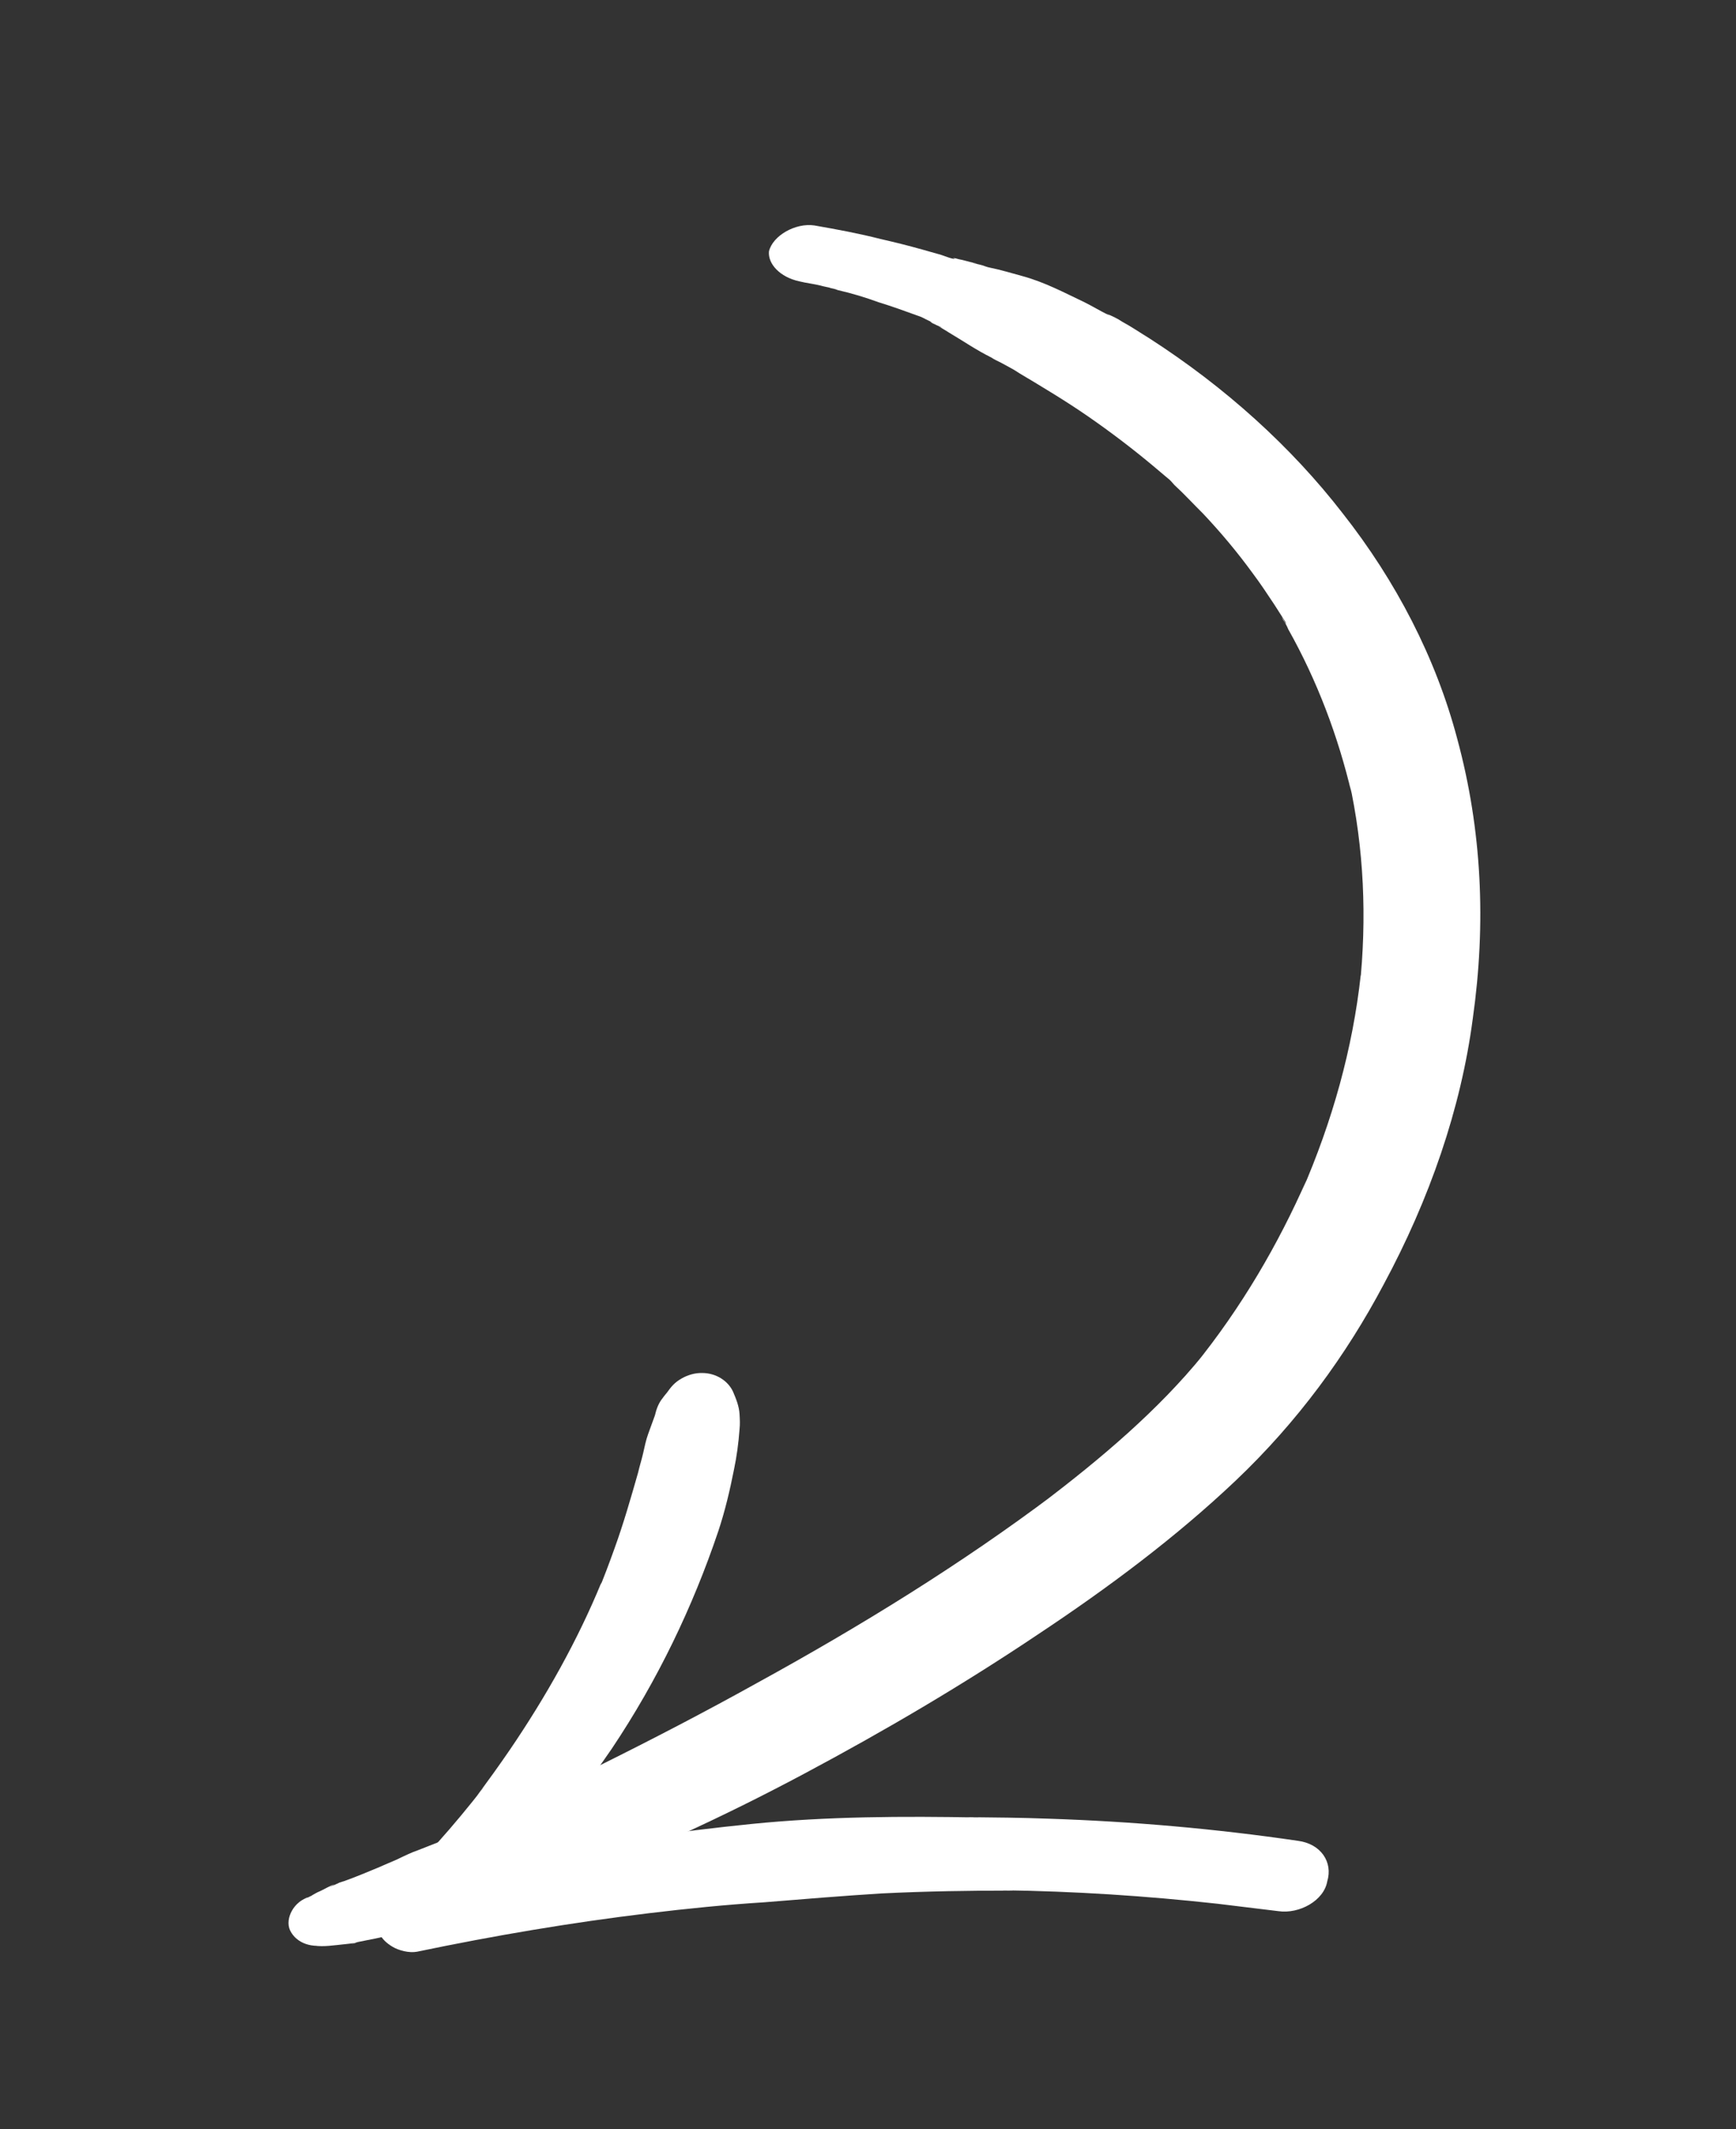
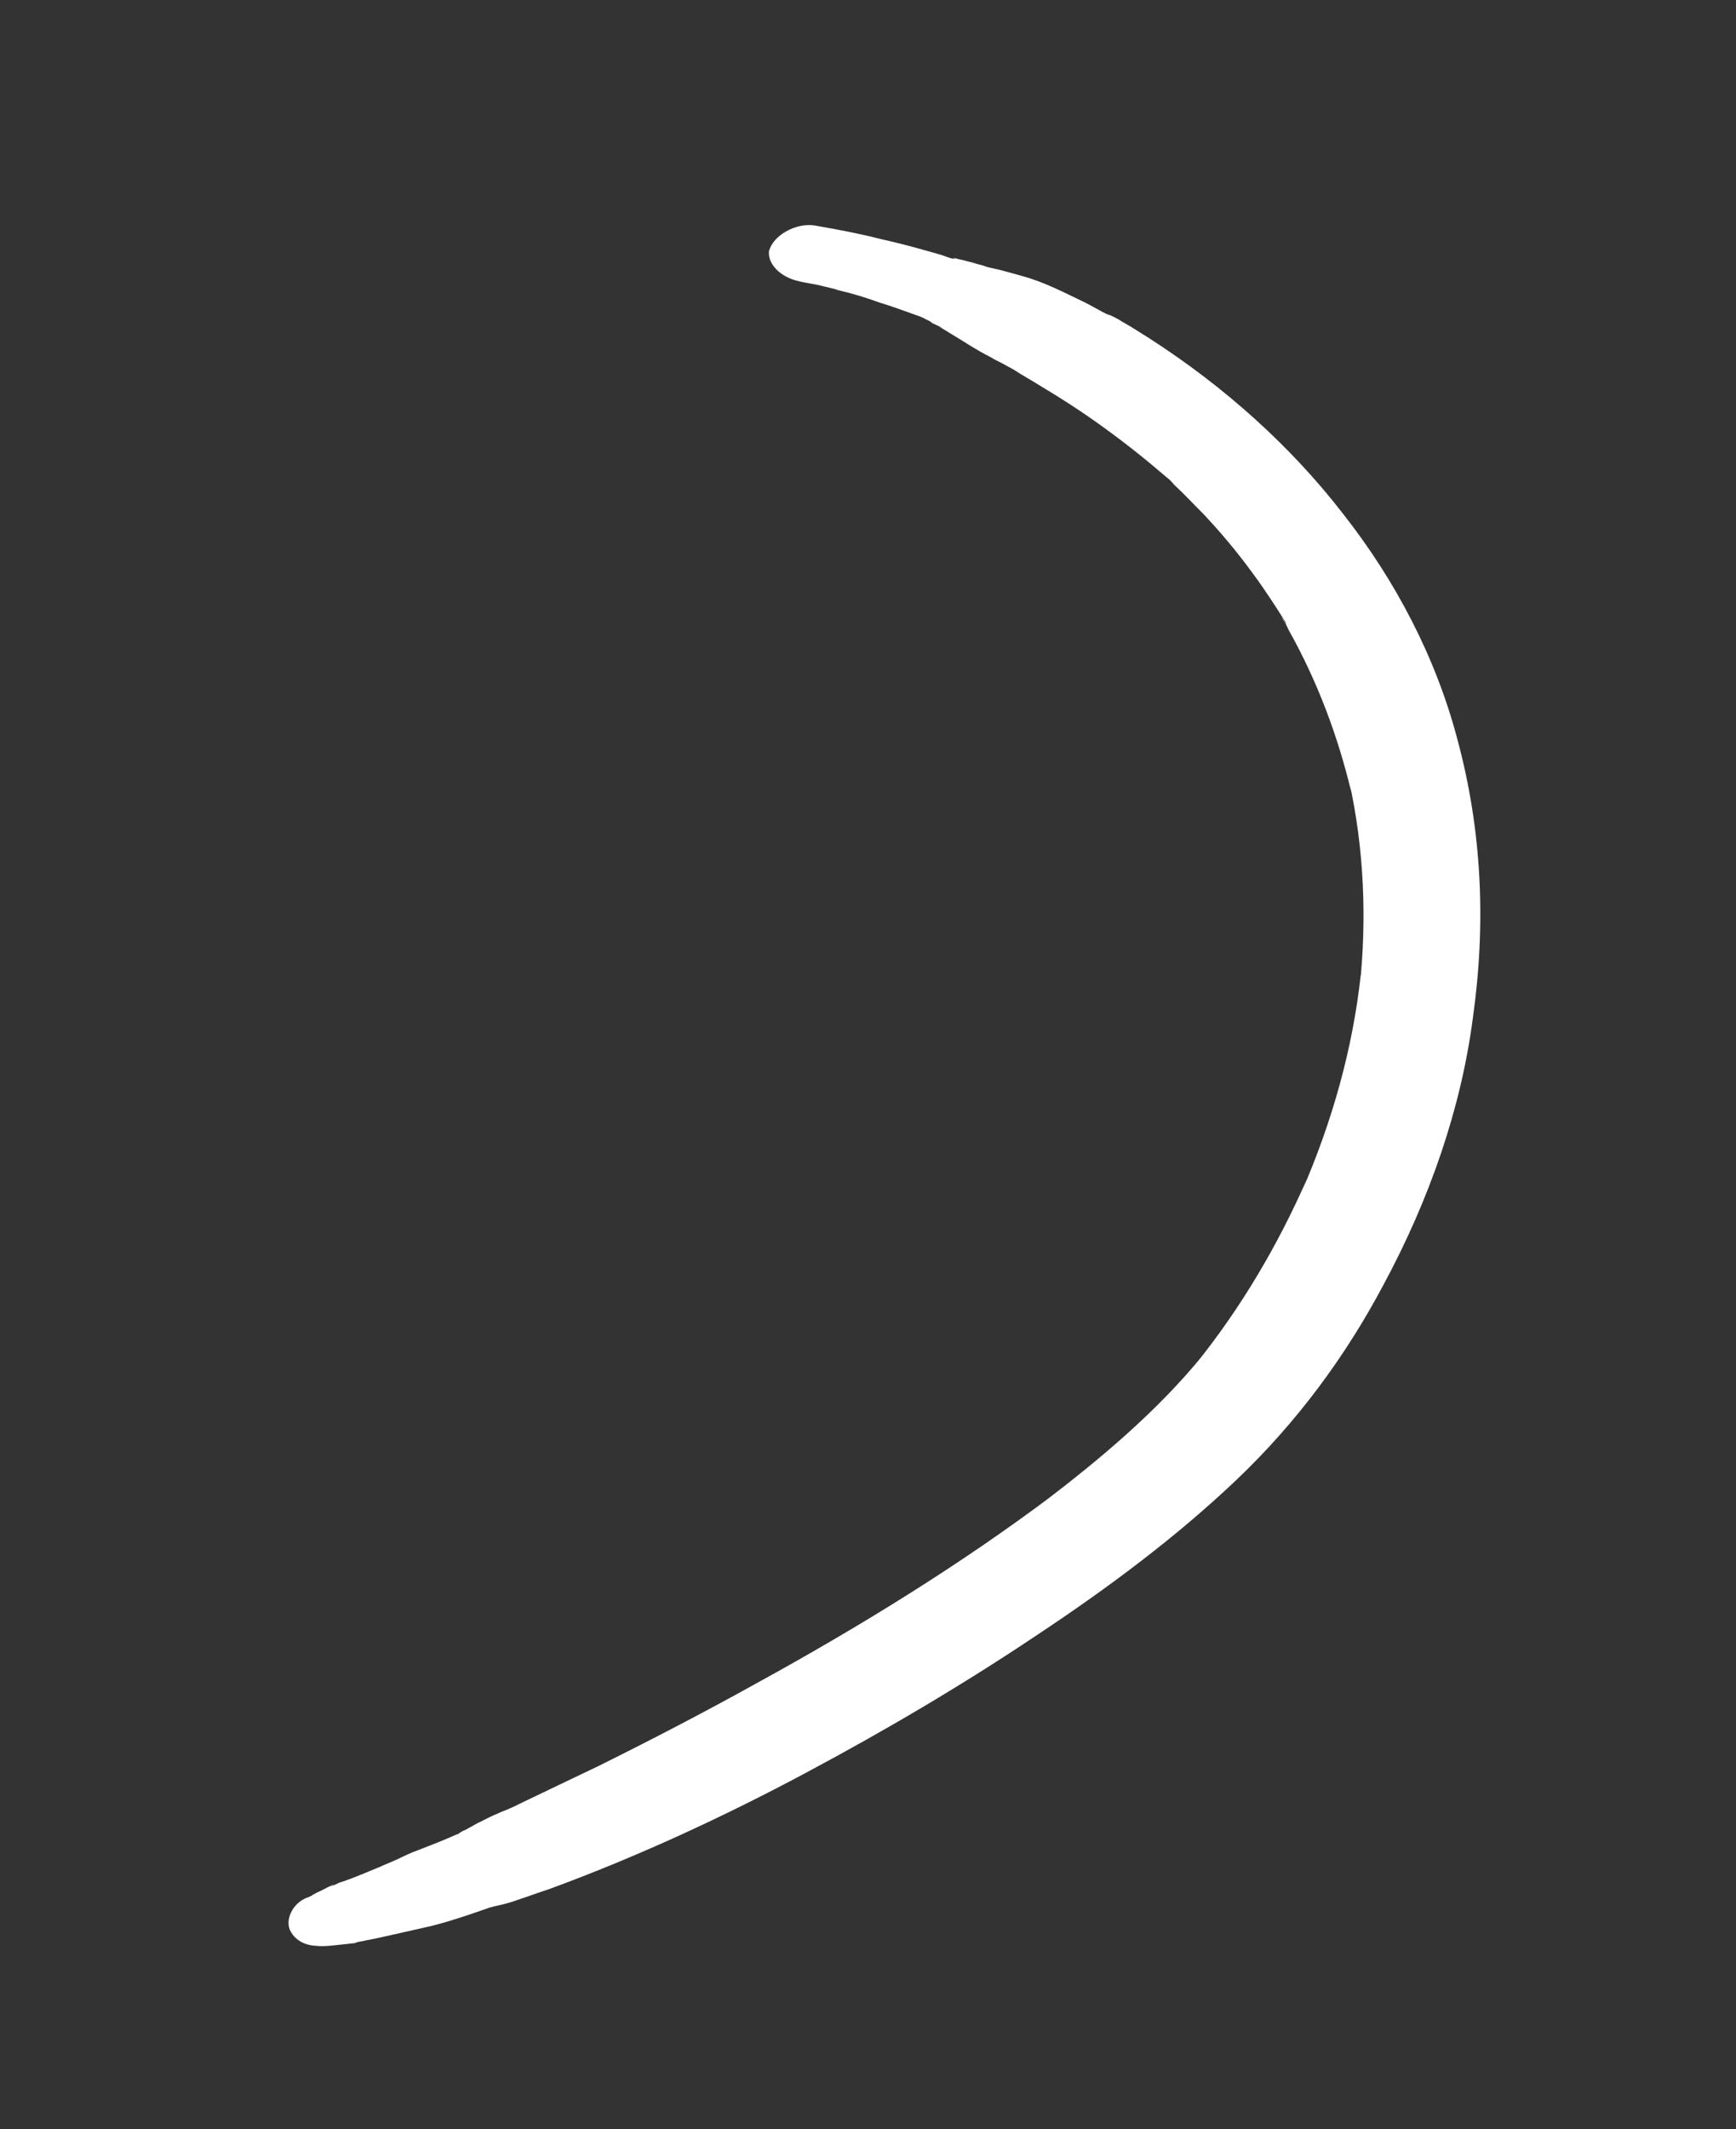
<svg xmlns="http://www.w3.org/2000/svg" width="84" height="103" viewBox="0 0 84 103" fill="none">
  <rect x="0" y="0" width="84" height="103" fill="#333333" stroke="none" />
  <g style="mix-blend-mode:overlay">
-     <path d="M38.693 13.613C39.015 13.693 39.38 13.732 39.701 13.813C39.886 13.869 40.068 13.889 40.252 13.945C40.482 13.998 40.115 13.921 40.115 13.921C40.16 13.917 40.482 13.998 40.529 14.03C41.218 14.187 41.863 14.384 42.51 14.619C43.156 14.817 43.803 15.052 44.451 15.287C44.635 15.343 44.777 15.441 44.916 15.502C45.008 15.53 45.057 15.6 45.15 15.628C45.428 15.75 45.197 15.661 45.15 15.628C44.779 15.478 45.43 15.787 45.383 15.754C45.475 15.782 45.522 15.815 45.617 15.88C45.383 15.754 45.336 15.722 45.43 15.787C45.572 15.885 45.758 15.978 45.899 16.076C46.602 16.491 47.262 16.948 47.961 17.289C48.194 17.415 47.68 17.131 47.727 17.163C47.819 17.191 47.869 17.261 47.961 17.289C48.102 17.387 48.242 17.448 48.428 17.541C48.709 17.7 49.035 17.855 49.317 18.05C50.442 18.722 51.567 19.394 52.651 20.144C53.735 20.894 54.776 21.686 55.774 22.518C56.012 22.719 56.249 22.919 56.487 23.119C56.772 23.351 56.342 22.947 56.297 22.951C56.346 23.021 56.438 23.049 56.487 23.119C56.628 23.216 56.727 23.356 56.823 23.458C57.301 23.895 57.735 24.373 58.215 24.847C59.081 25.767 59.858 26.695 60.594 27.702C60.985 28.222 61.331 28.746 61.678 29.27C61.828 29.516 61.975 29.724 62.125 29.97C62.174 30.04 62.223 30.109 62.227 30.183C61.879 29.622 62.026 29.831 62.08 29.975C62.178 30.114 62.278 30.29 62.332 30.433C63.74 32.936 64.75 35.626 65.402 38.388C65.345 38.17 65.335 37.985 65.277 37.768C66.003 41.043 66.145 44.411 65.789 47.79C65.822 47.564 65.856 47.375 65.844 47.153C65.453 50.722 64.471 54.236 62.984 57.65C63.063 57.456 63.143 57.263 63.223 57.069C61.855 60.175 60.077 63.245 57.787 66.068C57.914 65.907 58.084 65.705 58.211 65.544C56.048 68.206 53.278 70.554 50.408 72.727C50.582 72.599 50.8 72.429 50.974 72.301C46.493 75.669 41.63 78.666 36.617 81.417C34.111 82.811 31.557 84.136 28.955 85.428C27.674 86.034 26.439 86.637 25.159 87.244C24.894 87.381 24.585 87.522 24.319 87.622C24.185 87.672 24.009 87.763 23.876 87.813C23.788 87.859 23.743 87.863 23.655 87.909C23.302 88.092 23.743 87.863 23.876 87.813C23.7 87.905 23.479 88.001 23.302 88.092C23.436 88.042 23.569 87.992 23.657 87.946C23.436 88.042 23.169 88.142 22.95 88.275C22.819 88.362 22.686 88.412 22.555 88.499C22.422 88.549 22.245 88.64 22.159 88.722C22.159 88.722 22.735 88.481 22.381 88.627C22.292 88.672 22.204 88.718 22.114 88.727C21.495 89.01 20.83 89.26 20.209 89.505C19.898 89.61 19.633 89.747 19.324 89.888C19.015 90.03 19.545 89.793 19.545 89.793C19.457 89.838 19.324 89.888 19.236 89.934C18.926 90.075 18.66 90.175 18.351 90.317C17.775 90.558 17.199 90.799 16.622 91.004C16.576 91.008 16.488 91.054 16.443 91.058C16.355 91.104 16.222 91.154 16.134 91.2C15.825 91.341 15.87 91.337 16.177 91.158C15.954 91.217 15.691 91.391 15.47 91.487C15.337 91.537 15.206 91.624 15.118 91.669C15.075 91.711 15.03 91.715 14.942 91.761C14.809 91.811 14.583 91.833 14.987 91.757C14.227 91.941 13.776 92.802 14.034 93.372C14.342 94.011 15.127 94.27 15.93 94.044C15.975 94.04 15.975 94.04 16.02 94.035C15.749 94.061 15.479 94.088 15.208 94.114C15.665 94.181 16.159 94.096 16.655 94.048C16.88 94.026 17.061 94.009 17.329 93.946C16.749 94.114 17.106 94.005 17.239 93.955C17.597 93.883 17.956 93.811 18.314 93.739C19.21 93.541 20.06 93.348 20.91 93.154C21.849 92.915 22.738 92.606 23.627 92.297C23.715 92.252 23.895 92.234 23.983 92.189C23.848 92.202 23.713 92.215 23.58 92.265C23.85 92.239 24.073 92.18 24.342 92.117C24.565 92.058 24.788 91.999 25.055 91.899C25.544 91.74 26.077 91.54 26.567 91.382C30.83 89.818 34.983 87.893 38.9 85.805C42.817 83.718 46.591 81.495 50.217 79.064C53.626 76.802 56.889 74.368 59.773 71.637C62.787 68.781 65.144 65.543 66.949 62.136C69.167 58.019 70.691 53.635 71.264 49.269C71.915 44.672 71.709 40.157 70.512 35.739C69.478 31.825 67.55 28.108 64.966 24.827C62.476 21.611 59.279 18.724 55.613 16.365C55.191 16.108 54.767 15.815 54.3 15.562C54.064 15.399 53.785 15.277 53.507 15.156C54.208 15.534 53.785 15.277 53.601 15.221C53.228 15.034 52.853 14.81 52.48 14.623C51.503 14.16 50.568 13.655 49.464 13.353C48.958 13.216 48.405 13.047 47.901 12.947C47.763 12.923 47.624 12.862 47.532 12.834C47.347 12.777 47.165 12.758 47.026 12.697C47.347 12.777 47.347 12.777 47.163 12.721C46.889 12.673 46.657 12.584 46.382 12.536C46.29 12.508 46.198 12.479 46.108 12.488C45.923 12.431 45.923 12.431 46.2 12.516C46.112 12.562 45.555 12.318 45.417 12.294C45.141 12.21 44.911 12.158 44.635 12.073C43.944 11.879 43.301 11.718 42.612 11.562C41.555 11.292 40.502 11.097 39.404 10.905C38.49 10.771 37.392 11.397 37.208 12.158C37.15 12.758 37.73 13.408 38.693 13.613Z" fill="white" />
-     <path d="M62.801 89.044C58.84 88.463 54.807 88.108 50.744 87.974C49.431 87.925 48.121 87.912 46.811 87.9C46.981 87.919 47.191 87.897 47.361 87.916C43.724 87.848 40.008 87.861 36.353 88.23C32.825 88.587 29.347 89.084 25.837 89.766C23.705 90.163 21.619 90.629 19.537 91.166C20.22 92.042 20.903 92.918 21.587 93.793C23.029 92.412 24.43 91.035 25.741 89.558C27.13 87.964 28.43 86.307 29.601 84.59C31.822 81.276 33.522 77.725 34.753 74.077C35.078 73.099 35.317 72.094 35.514 71.093C35.647 70.462 35.736 69.799 35.784 69.14C35.812 68.883 35.799 68.666 35.785 68.413C35.763 68.016 35.616 67.667 35.47 67.319C35.229 66.798 34.659 66.419 33.983 66.415C33.687 66.409 33.395 66.475 33.107 66.613C32.737 66.796 32.537 66.997 32.341 67.272C32.263 67.388 32.143 67.51 32.066 67.626C31.868 67.865 31.758 68.166 31.69 68.464C31.581 68.766 31.471 69.067 31.361 69.369C31.251 69.671 31.186 70.004 31.118 70.302C31.05 70.6 30.943 70.937 30.875 71.235C30.522 72.47 30.169 73.704 29.731 74.911C29.475 75.628 29.218 76.308 28.921 77.028C28.996 76.875 29.07 76.686 29.104 76.537C27.953 79.342 26.417 82.077 24.662 84.653C24.154 85.395 23.645 86.1 23.096 86.846C23.215 86.725 23.291 86.572 23.411 86.451C21.993 88.266 20.446 90.057 18.678 91.653C18.436 91.859 18.286 92.201 18.216 92.463C18.111 92.837 18.175 93.23 18.362 93.538C18.504 93.814 18.726 94.01 18.988 94.165C19.295 94.352 19.809 94.482 20.185 94.407C23.901 93.632 27.625 93.001 31.359 92.551C33.247 92.323 35.095 92.136 36.989 92.017C38.882 91.862 40.774 91.707 42.668 91.589C44.774 91.485 46.927 91.449 49.039 91.453C48.869 91.434 48.659 91.455 48.489 91.436C51.998 91.481 55.474 91.71 58.918 92.089C59.896 92.208 60.874 92.327 61.852 92.446C62.875 92.597 64.062 91.932 64.221 91.008C64.507 90.07 63.907 89.186 62.801 89.044Z" fill="white" />
+     <path d="M38.693 13.613C39.015 13.693 39.38 13.732 39.701 13.813C39.886 13.869 40.068 13.889 40.252 13.945C40.482 13.998 40.115 13.921 40.115 13.921C40.16 13.917 40.482 13.998 40.529 14.03C41.218 14.187 41.863 14.384 42.51 14.619C43.156 14.817 43.803 15.052 44.451 15.287C44.635 15.343 44.777 15.441 44.916 15.502C45.008 15.53 45.057 15.6 45.15 15.628C45.428 15.75 45.197 15.661 45.15 15.628C44.779 15.478 45.43 15.787 45.383 15.754C45.475 15.782 45.522 15.815 45.617 15.88C45.383 15.754 45.336 15.722 45.43 15.787C45.572 15.885 45.758 15.978 45.899 16.076C46.602 16.491 47.262 16.948 47.961 17.289C48.194 17.415 47.68 17.131 47.727 17.163C47.819 17.191 47.869 17.261 47.961 17.289C48.102 17.387 48.242 17.448 48.428 17.541C48.709 17.7 49.035 17.855 49.317 18.05C50.442 18.722 51.567 19.394 52.651 20.144C53.735 20.894 54.776 21.686 55.774 22.518C56.012 22.719 56.249 22.919 56.487 23.119C56.772 23.351 56.342 22.947 56.297 22.951C56.346 23.021 56.438 23.049 56.487 23.119C56.628 23.216 56.727 23.356 56.823 23.458C57.301 23.895 57.735 24.373 58.215 24.847C59.081 25.767 59.858 26.695 60.594 27.702C60.985 28.222 61.331 28.746 61.678 29.27C61.828 29.516 61.975 29.724 62.125 29.97C62.174 30.04 62.223 30.109 62.227 30.183C61.879 29.622 62.026 29.831 62.08 29.975C62.178 30.114 62.278 30.29 62.332 30.433C63.74 32.936 64.75 35.626 65.402 38.388C65.345 38.17 65.335 37.985 65.277 37.768C66.003 41.043 66.145 44.411 65.789 47.79C65.822 47.564 65.856 47.375 65.844 47.153C65.453 50.722 64.471 54.236 62.984 57.65C63.063 57.456 63.143 57.263 63.223 57.069C61.855 60.175 60.077 63.245 57.787 66.068C57.914 65.907 58.084 65.705 58.211 65.544C56.048 68.206 53.278 70.554 50.408 72.727C50.582 72.599 50.8 72.429 50.974 72.301C46.493 75.669 41.63 78.666 36.617 81.417C34.111 82.811 31.557 84.136 28.955 85.428C27.674 86.034 26.439 86.637 25.159 87.244C24.894 87.381 24.585 87.522 24.319 87.622C24.185 87.672 24.009 87.763 23.876 87.813C23.788 87.859 23.743 87.863 23.655 87.909C23.302 88.092 23.743 87.863 23.876 87.813C23.7 87.905 23.479 88.001 23.302 88.092C23.436 88.042 23.569 87.992 23.657 87.946C23.436 88.042 23.169 88.142 22.95 88.275C22.819 88.362 22.686 88.412 22.555 88.499C22.422 88.549 22.245 88.64 22.159 88.722C22.159 88.722 22.735 88.481 22.381 88.627C22.292 88.672 22.204 88.718 22.114 88.727C21.495 89.01 20.83 89.26 20.209 89.505C19.898 89.61 19.633 89.747 19.324 89.888C19.015 90.03 19.545 89.793 19.545 89.793C19.457 89.838 19.324 89.888 19.236 89.934C18.926 90.075 18.66 90.175 18.351 90.317C17.775 90.558 17.199 90.799 16.622 91.004C16.576 91.008 16.488 91.054 16.443 91.058C15.825 91.341 15.87 91.337 16.177 91.158C15.954 91.217 15.691 91.391 15.47 91.487C15.337 91.537 15.206 91.624 15.118 91.669C15.075 91.711 15.03 91.715 14.942 91.761C14.809 91.811 14.583 91.833 14.987 91.757C14.227 91.941 13.776 92.802 14.034 93.372C14.342 94.011 15.127 94.27 15.93 94.044C15.975 94.04 15.975 94.04 16.02 94.035C15.749 94.061 15.479 94.088 15.208 94.114C15.665 94.181 16.159 94.096 16.655 94.048C16.88 94.026 17.061 94.009 17.329 93.946C16.749 94.114 17.106 94.005 17.239 93.955C17.597 93.883 17.956 93.811 18.314 93.739C19.21 93.541 20.06 93.348 20.91 93.154C21.849 92.915 22.738 92.606 23.627 92.297C23.715 92.252 23.895 92.234 23.983 92.189C23.848 92.202 23.713 92.215 23.58 92.265C23.85 92.239 24.073 92.18 24.342 92.117C24.565 92.058 24.788 91.999 25.055 91.899C25.544 91.74 26.077 91.54 26.567 91.382C30.83 89.818 34.983 87.893 38.9 85.805C42.817 83.718 46.591 81.495 50.217 79.064C53.626 76.802 56.889 74.368 59.773 71.637C62.787 68.781 65.144 65.543 66.949 62.136C69.167 58.019 70.691 53.635 71.264 49.269C71.915 44.672 71.709 40.157 70.512 35.739C69.478 31.825 67.55 28.108 64.966 24.827C62.476 21.611 59.279 18.724 55.613 16.365C55.191 16.108 54.767 15.815 54.3 15.562C54.064 15.399 53.785 15.277 53.507 15.156C54.208 15.534 53.785 15.277 53.601 15.221C53.228 15.034 52.853 14.81 52.48 14.623C51.503 14.16 50.568 13.655 49.464 13.353C48.958 13.216 48.405 13.047 47.901 12.947C47.763 12.923 47.624 12.862 47.532 12.834C47.347 12.777 47.165 12.758 47.026 12.697C47.347 12.777 47.347 12.777 47.163 12.721C46.889 12.673 46.657 12.584 46.382 12.536C46.29 12.508 46.198 12.479 46.108 12.488C45.923 12.431 45.923 12.431 46.2 12.516C46.112 12.562 45.555 12.318 45.417 12.294C45.141 12.21 44.911 12.158 44.635 12.073C43.944 11.879 43.301 11.718 42.612 11.562C41.555 11.292 40.502 11.097 39.404 10.905C38.49 10.771 37.392 11.397 37.208 12.158C37.15 12.758 37.73 13.408 38.693 13.613Z" fill="white" />
  </g>
</svg>